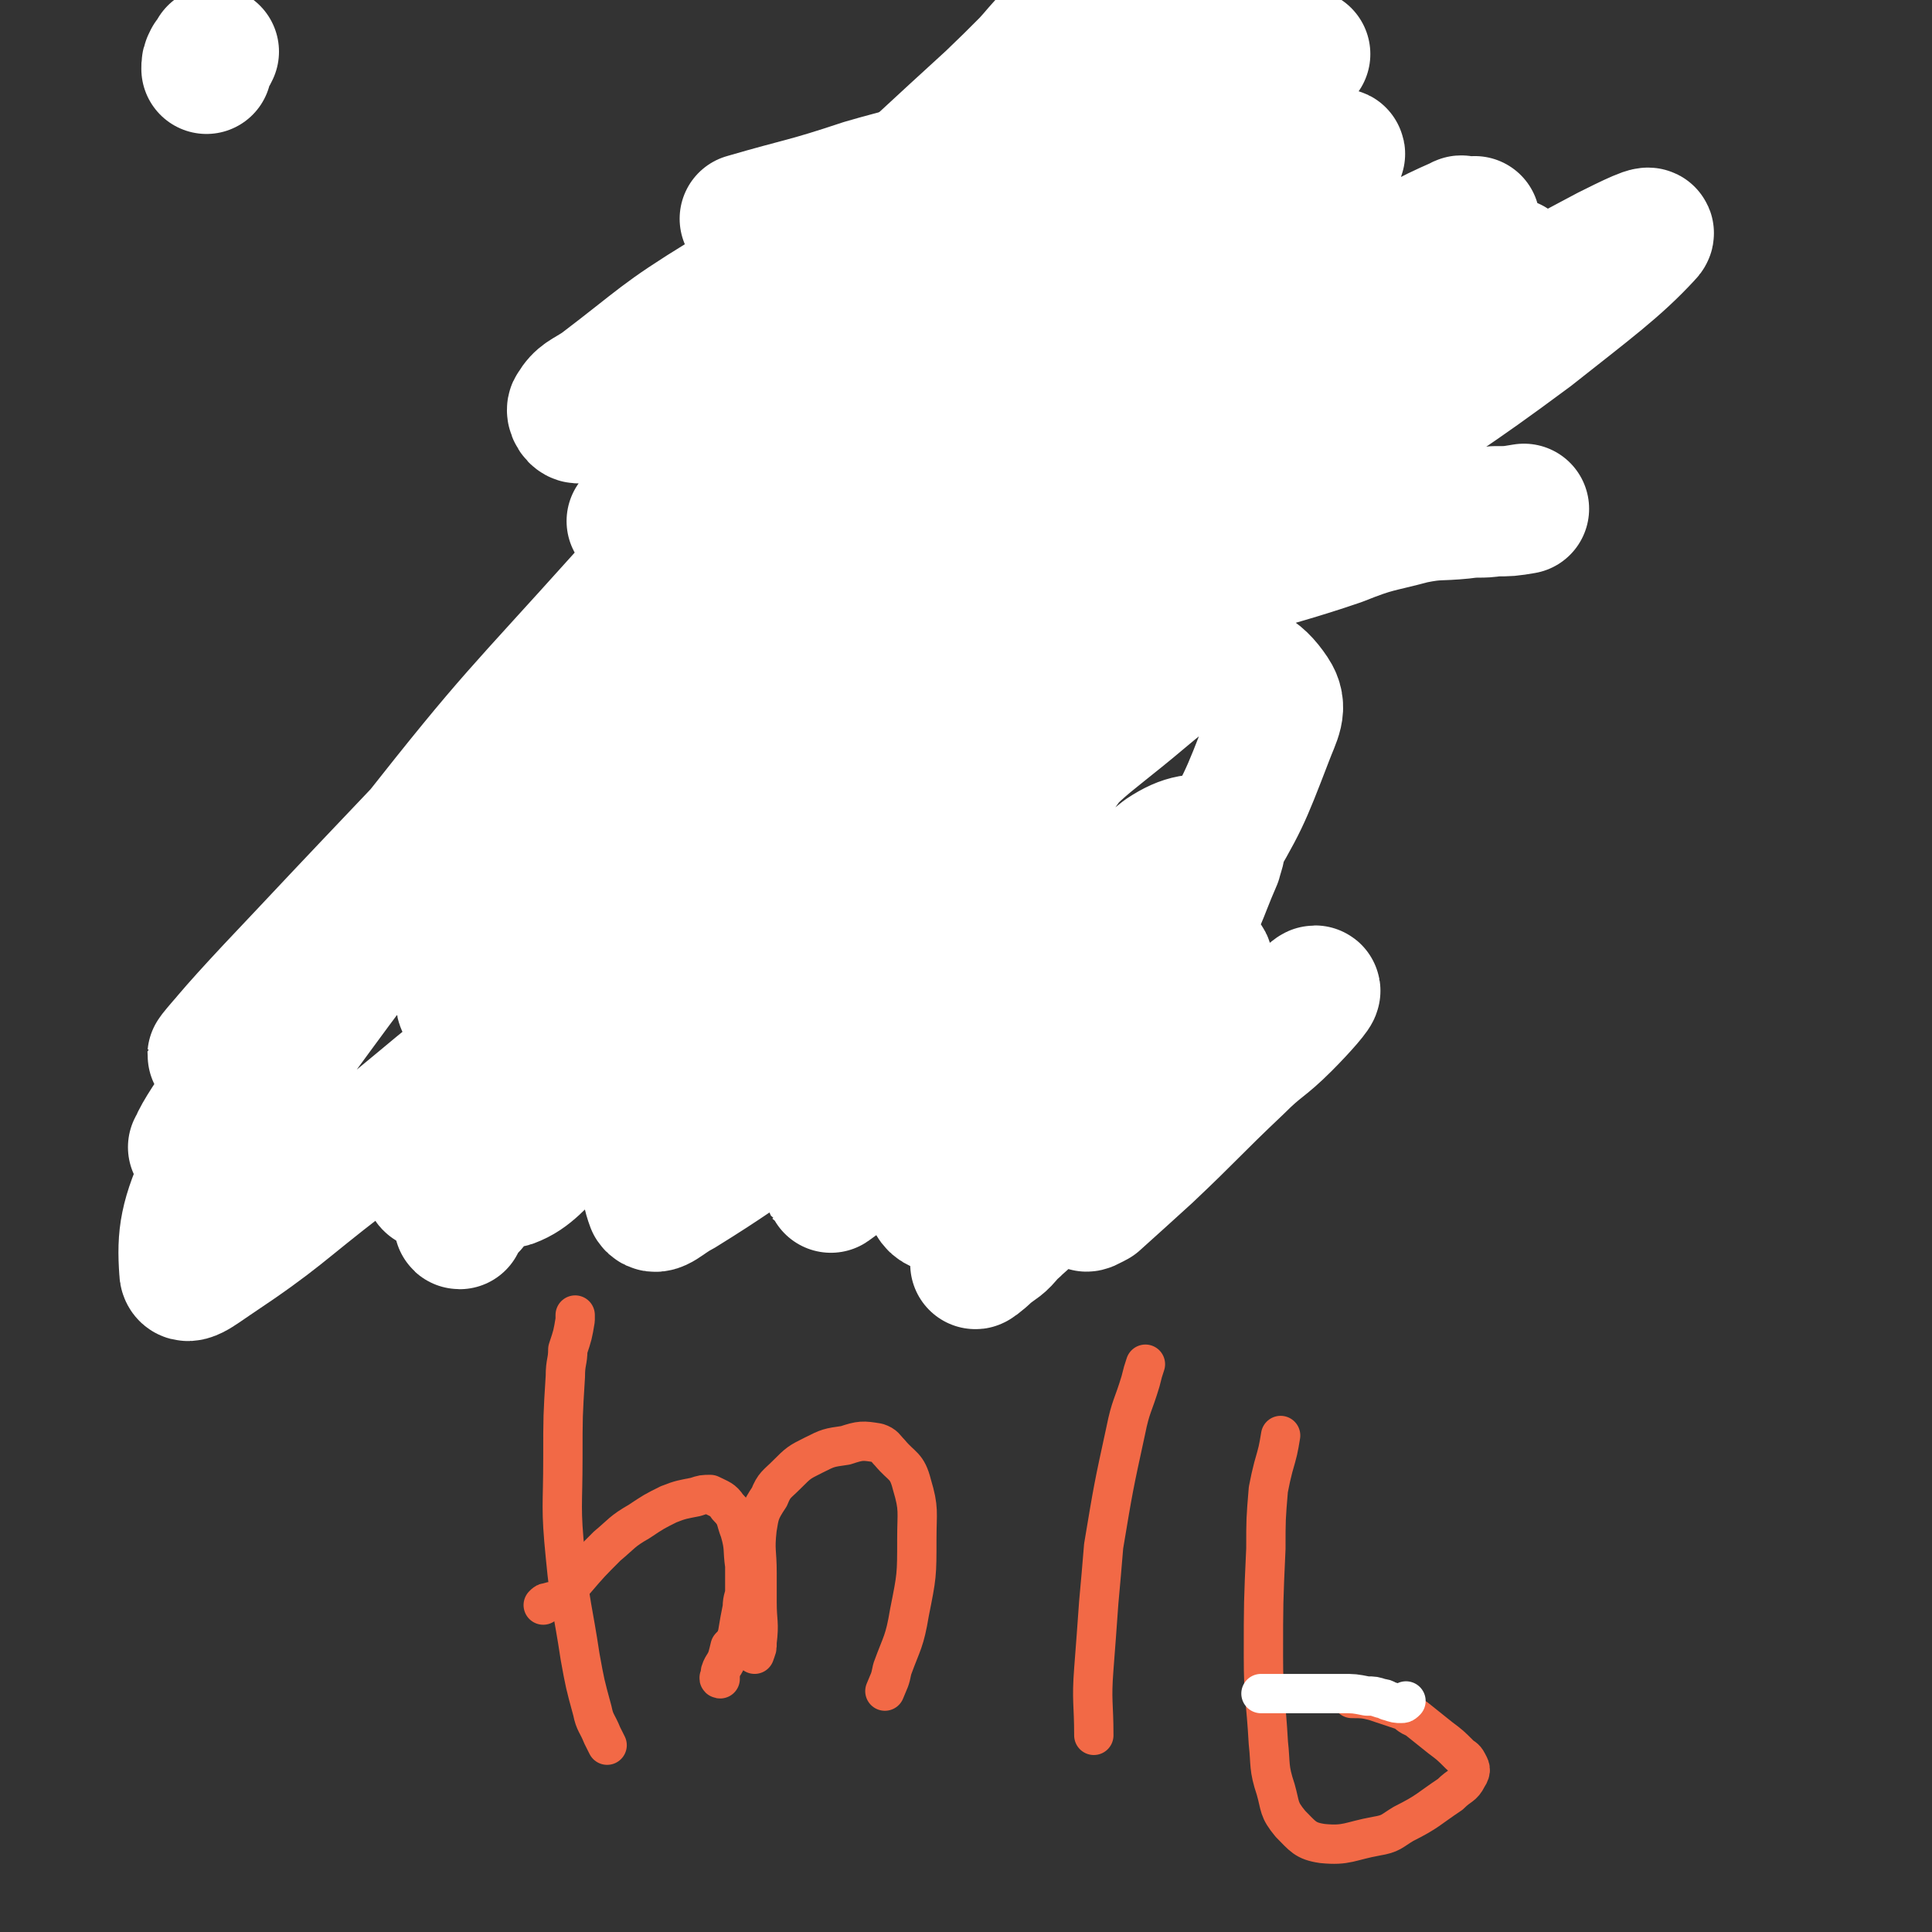
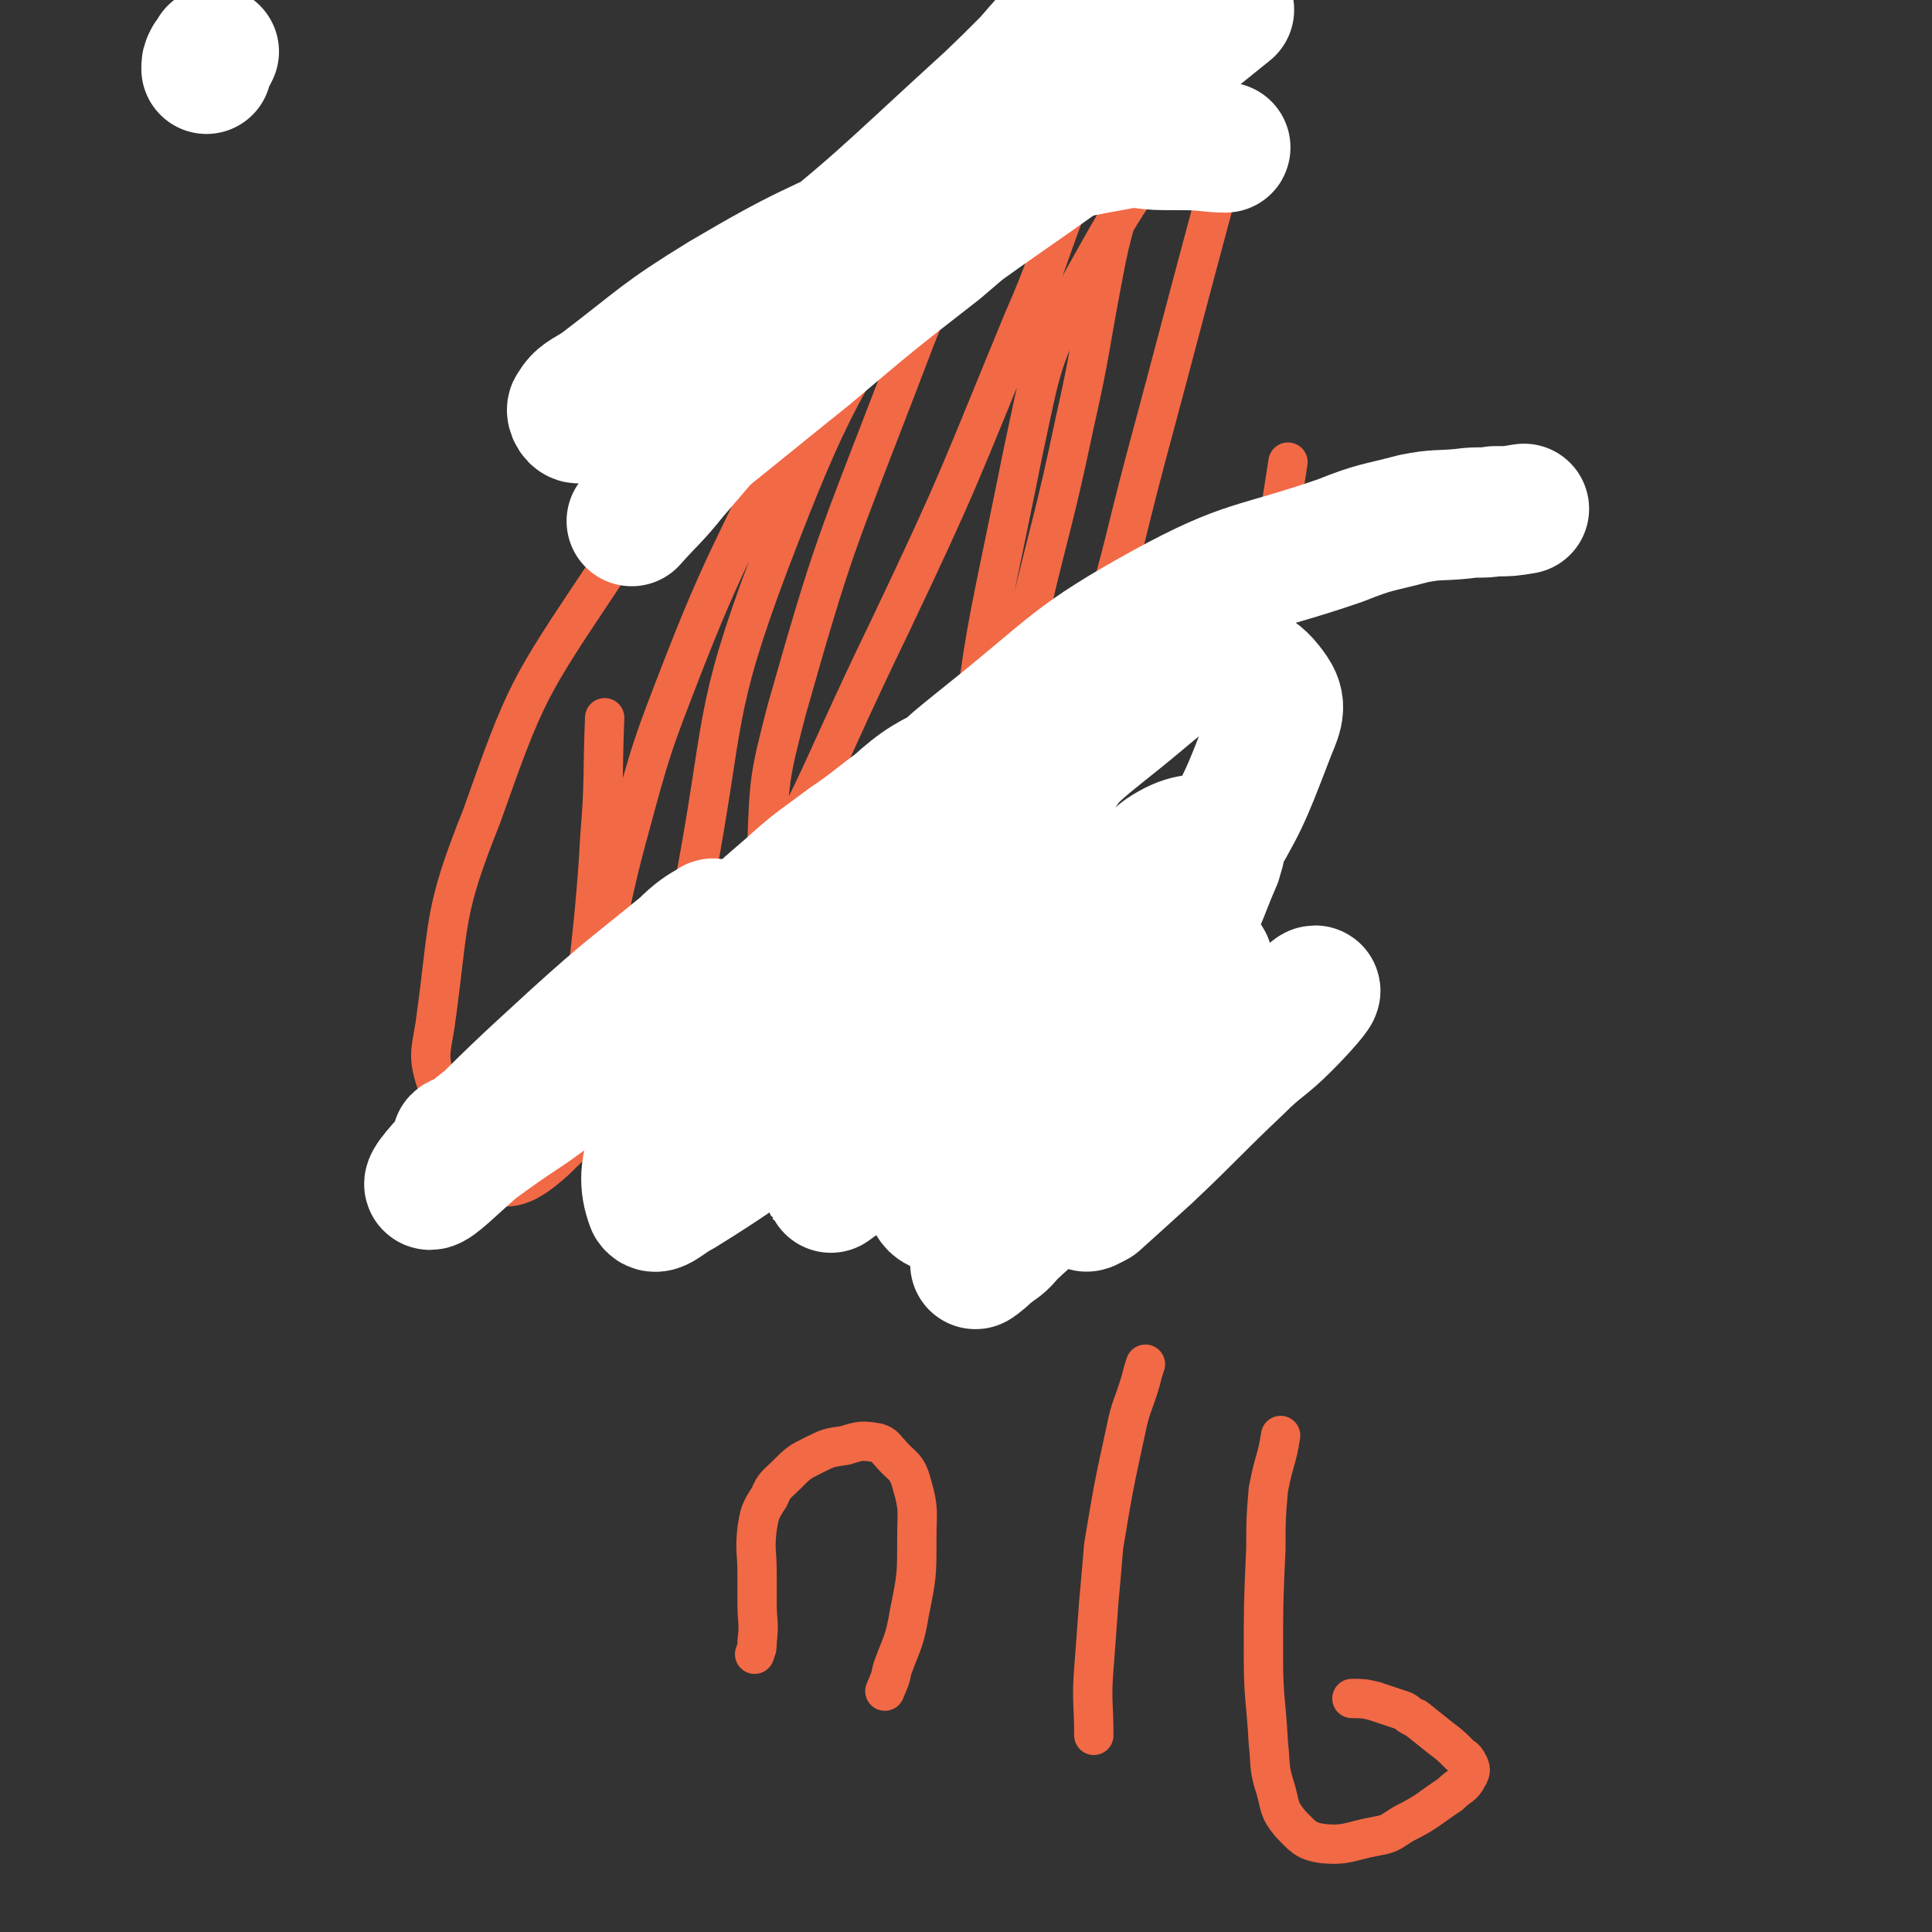
<svg xmlns="http://www.w3.org/2000/svg" viewBox="0 0 786 786" version="1.1">
  <rect x="0" y="0" width="786" height="786" fill="#333333" stroke="none" />
  <g fill="none" stroke="#F26946" stroke-width="16" stroke-linecap="round" stroke-linejoin="round">
    <path d="M246,292c0,0 0,0 0,0 -1,25 0,25 -2,49 -2,41 -9,81 -7,81 3,0 7,-41 18,-81 10,-37 10,-37 24,-73 20,-51 24,-50 44,-100 4,-13 9,-24 5,-26 -4,-2 -11,8 -20,18 -33,36 -37,34 -63,75 -30,45 -31,46 -49,97 -16,40 -13,42 -19,85 -2,12 -3,13 1,25 6,20 5,29 19,38 10,6 18,2 29,-8 37,-36 39,-38 67,-84 40,-63 36,-65 69,-133 29,-61 28,-61 54,-124 10,-23 9,-23 18,-47 3,-7 8,-11 4,-15 -6,-7 -14,-11 -24,-6 -19,9 -21,14 -34,34 -38,63 -41,64 -67,132 -23,61 -18,64 -30,128 -5,23 -7,24 -5,48 2,34 -1,40 11,67 4,8 11,8 19,4 26,-10 31,-10 49,-31 18,-20 14,-24 22,-50 23,-72 20,-73 40,-146 9,-38 10,-38 18,-76 7,-31 6,-31 12,-62 6,-33 13,-35 13,-66 0,-8 -8,-16 -14,-12 -27,22 -30,30 -53,65 -19,27 -18,28 -30,59 -25,65 -26,65 -45,132 -7,27 -7,28 -8,55 -3,47 -4,47 -1,93 1,13 0,20 10,25 13,7 24,10 37,-1 31,-29 33,-36 52,-79 26,-60 20,-63 38,-127 10,-34 9,-34 18,-68 14,-52 14,-53 28,-105 2,-7 5,-7 4,-14 -1,-9 -3,-22 -9,-17 -23,17 -29,28 -48,62 -18,33 -17,35 -25,72 -16,80 -19,81 -23,163 -2,59 3,60 11,118 2,15 3,16 10,28 4,7 7,13 13,10 21,-8 30,-10 41,-33 25,-56 18,-62 31,-125 10,-46 7,-47 15,-94 5,-32 5,-32 10,-64 " />
-     <path d="M247,710c0,0 0,0 0,0 -1,-2 -1,-2 -2,-4 -2,-5 -3,-5 -4,-10 -3,-11 -3,-11 -5,-22 -3,-20 -4,-20 -6,-41 -2,-20 -1,-20 -1,-40 0,-17 0,-17 1,-33 0,-6 1,-6 1,-11 2,-6 2,-6 3,-12 0,-1 0,-1 0,-2 " />
-     <path d="M221,653c0,0 0,0 0,0 1,-1 1,-1 2,-1 2,-1 2,0 4,-1 4,-3 3,-4 7,-8 6,-7 6,-7 13,-14 6,-5 6,-6 13,-10 6,-4 6,-4 12,-7 5,-2 6,-2 11,-3 3,-1 3,-1 6,-1 4,2 5,2 7,5 4,4 3,5 5,10 2,7 1,7 2,14 0,5 0,5 0,10 0,3 -1,3 -1,7 -1,5 -1,5 -2,11 -1,3 -1,3 -3,5 -1,4 -1,5 -3,8 -1,2 -1,2 -1,4 -1,1 0,1 0,1 " />
    <path d="M307,673c0,0 0,0 0,0 1,-3 1,-2 1,-5 1,-8 0,-8 0,-16 0,-6 0,-6 0,-12 0,-9 -1,-9 0,-18 1,-6 1,-7 5,-13 2,-5 3,-5 7,-9 5,-5 5,-5 11,-8 6,-3 6,-3 13,-4 6,-2 7,-2 13,-1 3,1 3,2 5,4 5,6 7,5 9,13 3,10 2,11 2,22 0,15 0,15 -3,30 -2,12 -3,12 -7,23 -1,5 -1,4 -3,9 " />
    <path d="M445,706c0,0 0,0 0,0 0,-13 -1,-14 0,-27 1,-13 1,-13 2,-27 1,-11 1,-11 2,-23 4,-24 4,-24 9,-47 2,-10 3,-10 6,-20 1,-4 1,-4 2,-7 " />
    <path d="M521,584c0,0 0,0 0,0 -1,6 -1,6 -3,13 -1,4 -1,4 -2,9 -1,12 -1,12 -1,24 -1,22 -1,22 -1,44 0,17 1,17 2,35 1,9 0,10 3,19 2,7 1,8 6,14 5,5 6,7 13,8 10,1 11,-1 22,-3 6,-1 6,-2 11,-5 10,-5 10,-6 19,-12 4,-4 5,-3 7,-7 2,-3 1,-4 0,-6 -1,-2 -2,-2 -3,-3 -4,-4 -4,-4 -8,-7 -5,-4 -5,-4 -10,-8 -3,-1 -3,-2 -5,-3 -6,-2 -6,-2 -12,-4 -4,-1 -5,-1 -9,-1 " />
  </g>
  <g fill="none" stroke="#FFFFFF" stroke-width="16" stroke-linecap="round" stroke-linejoin="round">
-     <path d="M572,692c0,0 0,0 0,0 -1,1 -1,1 -2,1 -2,0 -2,0 -5,-1 -1,0 -1,-1 -3,-1 -3,-1 -3,-1 -6,-1 -5,-1 -5,-1 -10,-1 -7,0 -7,0 -14,0 -3,0 -3,0 -7,0 -6,0 -6,0 -12,0 0,0 0,0 0,0 " />
-   </g>
+     </g>
  <g fill="none" stroke="#FFFFFF" stroke-width="53" stroke-linecap="round" stroke-linejoin="round">
    <path d="M620,207c0,0 0,0 0,0 -6,1 -6,1 -12,1 -6,1 -6,0 -13,1 -10,1 -10,0 -20,2 -15,4 -15,3 -30,9 -35,12 -38,9 -71,27 -38,21 -37,24 -72,52 -16,13 -17,13 -30,29 -19,25 -21,26 -33,54 -5,11 -3,13 0,25 1,11 -1,16 8,20 21,9 29,15 52,6 37,-14 36,-22 68,-50 15,-14 14,-15 25,-33 14,-24 14,-24 24,-50 3,-8 6,-12 2,-18 -6,-9 -12,-12 -24,-11 -14,0 -17,3 -29,13 -26,22 -30,21 -49,50 -16,23 -14,26 -20,54 -3,11 -1,12 2,22 1,7 0,12 7,14 14,3 20,5 35,-3 22,-12 22,-18 39,-39 10,-14 9,-16 16,-32 1,-4 3,-8 0,-8 -8,-1 -13,-1 -22,5 -20,16 -20,18 -36,40 -11,14 -10,15 -18,32 -1,3 -2,5 0,7 7,2 10,3 18,0 17,-7 16,-10 32,-20 11,-7 12,-10 21,-15 1,-1 2,1 1,2 -10,18 -10,19 -23,35 -8,11 -9,10 -18,19 -11,13 -11,13 -23,25 -2,3 -5,6 -4,5 2,-1 5,-4 10,-8 18,-15 18,-15 35,-30 12,-10 11,-10 23,-20 1,-1 4,-2 4,-2 -1,2 -3,4 -6,7 -11,12 -11,11 -21,24 -8,9 -13,13 -15,19 0,2 5,0 9,-2 11,-7 10,-9 20,-17 18,-16 18,-16 37,-31 8,-7 15,-14 16,-14 1,0 -5,7 -12,14 -9,9 -10,8 -19,17 -19,18 -19,19 -37,36 -11,10 -11,10 -21,19 -2,1 -5,3 -4,1 4,-6 6,-9 13,-17 3,-4 3,-3 5,-7 4,-5 9,-10 8,-10 -1,-1 -6,3 -11,8 -15,11 -15,11 -29,23 -12,10 -11,10 -23,20 -4,3 -7,6 -8,7 -1,1 2,-1 5,-4 5,-4 5,-3 9,-8 7,-6 6,-7 12,-13 8,-9 9,-9 17,-17 4,-4 10,-9 9,-8 -2,1 -7,5 -14,11 -4,3 -4,4 -8,7 -5,4 -7,7 -11,8 -1,0 1,-4 2,-6 12,-15 14,-14 26,-29 7,-8 7,-8 13,-18 10,-14 15,-15 19,-29 1,-5 -3,-10 -8,-8 -24,7 -26,11 -49,25 -29,18 -27,20 -54,39 -8,6 -8,6 -16,12 -6,3 -13,9 -11,7 2,-3 9,-9 19,-18 27,-24 26,-25 54,-49 20,-18 21,-17 42,-33 5,-4 10,-9 11,-6 2,6 1,13 -4,24 -14,30 -15,30 -34,57 -13,17 -14,20 -31,31 -6,4 -15,4 -16,-1 -2,-14 2,-20 10,-38 7,-18 9,-18 19,-35 3,-5 6,-5 6,-9 1,-2 -2,-4 -5,-3 -27,13 -27,15 -53,31 -19,11 -18,11 -36,23 -22,14 -22,15 -43,28 -6,3 -10,8 -12,5 -3,-8 -3,-15 2,-27 17,-42 16,-44 42,-81 22,-31 26,-29 55,-54 11,-10 14,-11 26,-17 1,0 0,3 -1,4 -16,14 -17,13 -34,27 -24,19 -24,19 -48,39 -14,11 -15,14 -27,22 -1,1 0,-2 1,-3 19,-20 19,-21 40,-39 11,-10 12,-10 24,-19 15,-10 19,-16 30,-20 4,-1 2,6 -1,10 -21,25 -24,24 -47,48 -23,25 -23,25 -47,49 -6,7 -7,6 -13,13 -2,2 -5,6 -4,5 10,-8 14,-12 27,-23 30,-26 30,-26 60,-51 18,-15 18,-15 36,-29 4,-3 7,-5 7,-5 1,1 -2,4 -5,7 -20,22 -20,22 -41,43 -21,20 -22,20 -43,40 -6,4 -11,8 -11,9 -1,1 5,-2 9,-6 31,-26 31,-26 61,-54 28,-25 28,-25 56,-51 6,-5 6,-5 11,-11 3,-4 7,-9 4,-8 -17,6 -23,9 -44,22 -47,30 -47,32 -93,64 -41,28 -41,28 -81,57 -12,8 -12,8 -23,16 -9,8 -16,15 -18,15 -2,0 5,-8 12,-15 23,-23 23,-23 47,-45 21,-19 22,-19 44,-37 5,-5 8,-7 12,-9 1,-1 -2,1 -3,2 -23,21 -23,21 -46,42 -12,10 -12,11 -24,21 -14,11 -14,11 -28,22 -1,1 -2,0 -3,1 " />
-     <path d="M600,90c0,0 0,0 0,0 -1,1 -1,2 -3,1 -2,0 -2,-2 -3,-1 -16,7 -16,8 -32,17 -16,10 -16,10 -32,21 -19,13 -18,13 -36,27 -38,29 -38,29 -77,58 -26,20 -26,21 -53,40 -13,9 -13,9 -25,17 -2,1 -6,3 -5,2 9,-6 13,-7 25,-15 21,-13 21,-13 42,-27 48,-30 47,-32 96,-61 37,-23 37,-23 75,-42 17,-9 18,-8 36,-15 3,-1 7,-1 6,0 -14,18 -18,21 -37,39 -18,18 -19,17 -38,34 -36,31 -35,31 -71,62 -19,16 -19,16 -38,31 -4,3 -12,8 -9,6 11,-14 17,-21 37,-38 43,-39 43,-39 89,-75 21,-17 21,-17 45,-32 30,-20 30,-20 62,-37 8,-4 20,-10 16,-6 -12,13 -23,21 -47,40 -35,26 -36,25 -71,50 -56,40 -57,39 -113,80 -22,16 -22,16 -44,32 -24,17 -23,18 -48,32 -4,3 -13,5 -10,2 29,-35 35,-41 73,-78 25,-23 26,-22 53,-43 47,-36 47,-35 95,-69 15,-10 15,-10 30,-19 13,-8 25,-15 27,-16 2,0 -9,8 -19,14 -44,32 -44,31 -88,62 -55,40 -55,40 -109,80 -36,26 -35,26 -70,53 -8,6 -11,9 -15,12 -2,1 0,-3 2,-5 17,-19 16,-20 34,-37 38,-37 38,-37 79,-72 27,-23 28,-22 57,-43 8,-6 19,-14 16,-11 -7,8 -18,17 -37,33 -56,46 -56,45 -113,90 -30,25 -30,25 -61,49 -41,32 -41,32 -83,64 -10,7 -16,16 -19,14 -4,-2 0,-13 6,-22 18,-25 20,-25 42,-46 51,-49 50,-51 105,-95 33,-27 38,-33 70,-47 6,-2 7,8 5,14 -7,17 -11,18 -24,34 -37,46 -37,46 -76,90 -29,31 -30,30 -60,59 -6,6 -7,6 -13,11 -4,3 -8,8 -7,6 4,-3 8,-8 17,-15 18,-15 18,-16 36,-30 10,-7 17,-12 20,-12 1,-1 -6,5 -12,11 -20,19 -21,19 -41,38 -9,8 -8,8 -17,16 -9,9 -8,9 -17,18 -1,1 -2,1 -2,1 3,-3 4,-3 8,-7 3,-2 6,-5 5,-4 0,2 -3,5 -6,11 -10,14 -9,14 -19,28 -8,11 -8,11 -17,22 -3,3 -6,7 -5,7 0,-1 3,-5 7,-10 17,-15 17,-15 34,-30 17,-15 17,-15 35,-30 9,-7 11,-9 18,-13 1,0 -1,2 -2,4 -7,7 -7,7 -15,14 -17,16 -17,16 -35,31 -10,9 -13,14 -21,17 -3,1 -3,-5 -1,-10 9,-21 10,-21 23,-41 9,-15 10,-14 20,-28 2,-3 5,-8 2,-7 -13,4 -19,7 -35,18 -40,28 -38,30 -77,60 -26,20 -26,22 -53,40 -6,4 -12,9 -12,4 -1,-14 0,-22 9,-41 13,-27 17,-26 35,-50 30,-41 30,-41 62,-80 12,-15 26,-30 25,-29 -1,2 -15,18 -30,36 -33,39 -33,39 -66,77 -12,13 -12,13 -24,27 -4,5 -9,12 -7,9 2,-5 7,-12 15,-24 36,-51 35,-52 74,-100 41,-52 42,-51 86,-100 23,-26 24,-26 49,-51 3,-3 7,-6 6,-5 -1,3 -5,8 -11,14 -41,46 -41,46 -83,91 -46,50 -46,49 -92,98 -19,20 -30,32 -36,40 -3,3 7,-9 16,-18 49,-48 47,-50 98,-97 34,-32 35,-30 71,-60 54,-46 53,-46 108,-90 21,-17 41,-32 44,-33 1,-1 -18,15 -36,29 -55,46 -55,46 -109,93 -21,18 -20,18 -40,36 -19,17 -43,38 -37,33 12,-9 36,-31 73,-61 70,-56 69,-58 142,-112 48,-37 49,-36 99,-70 14,-9 31,-19 29,-16 -5,5 -21,17 -42,33 -54,42 -55,41 -109,83 -51,39 -51,40 -101,79 -18,14 -35,29 -36,27 -2,-2 14,-19 30,-35 56,-59 56,-59 115,-115 59,-55 61,-53 121,-106 4,-4 4,-4 8,-7 " />
    <path d="M438,60c0,0 0,0 0,0 -32,23 -32,22 -63,45 -21,16 -20,16 -40,33 -19,14 -19,14 -37,29 -15,12 -35,29 -30,25 11,-7 31,-24 61,-48 26,-22 26,-22 53,-43 28,-24 28,-24 56,-47 31,-25 31,-25 62,-50 " />
-     <path d="M433,33c0,0 0,0 0,0 -24,15 -23,17 -48,30 -16,8 -17,7 -34,12 -24,8 -24,7 -48,14 " />
    <path d="M494,59c0,0 0,0 0,0 2,1 6,1 4,1 -5,0 -8,-1 -17,-1 -3,0 -3,0 -7,0 -10,0 -10,-2 -20,0 -28,5 -29,6 -57,14 -16,5 -17,5 -32,12 -36,17 -37,16 -71,36 -26,16 -25,17 -50,36 -6,4 -8,4 -11,9 -1,1 1,5 3,4 37,-22 40,-23 76,-51 47,-37 46,-38 91,-79 21,-20 36,-37 41,-42 3,-3 -13,12 -24,25 -43,48 -43,49 -85,98 -31,36 -30,36 -61,72 -8,10 -9,10 -17,19 " />
    <path d="M87,21c0,0 0,0 0,0 -1,2 -1,2 -2,3 -1,2 -1,2 -1,4 " />
  </g>
</svg>